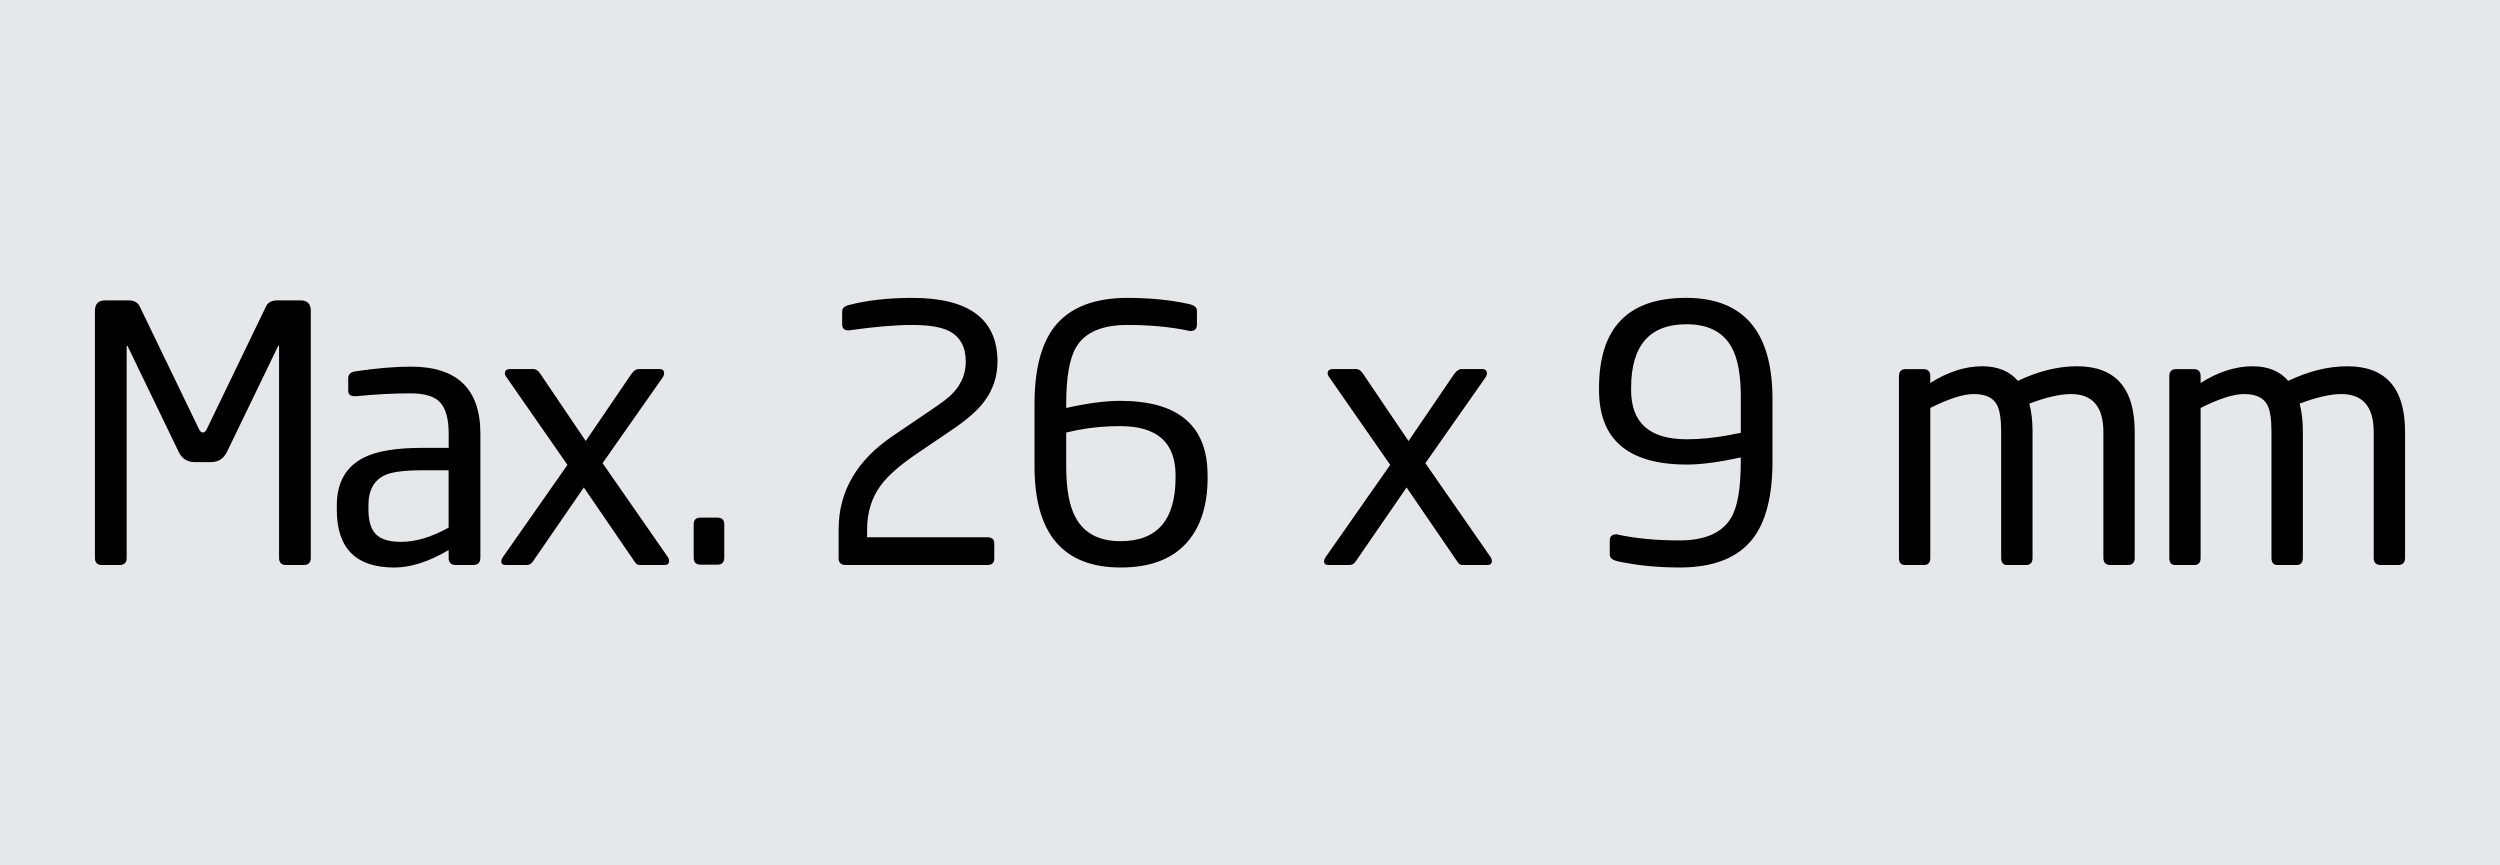
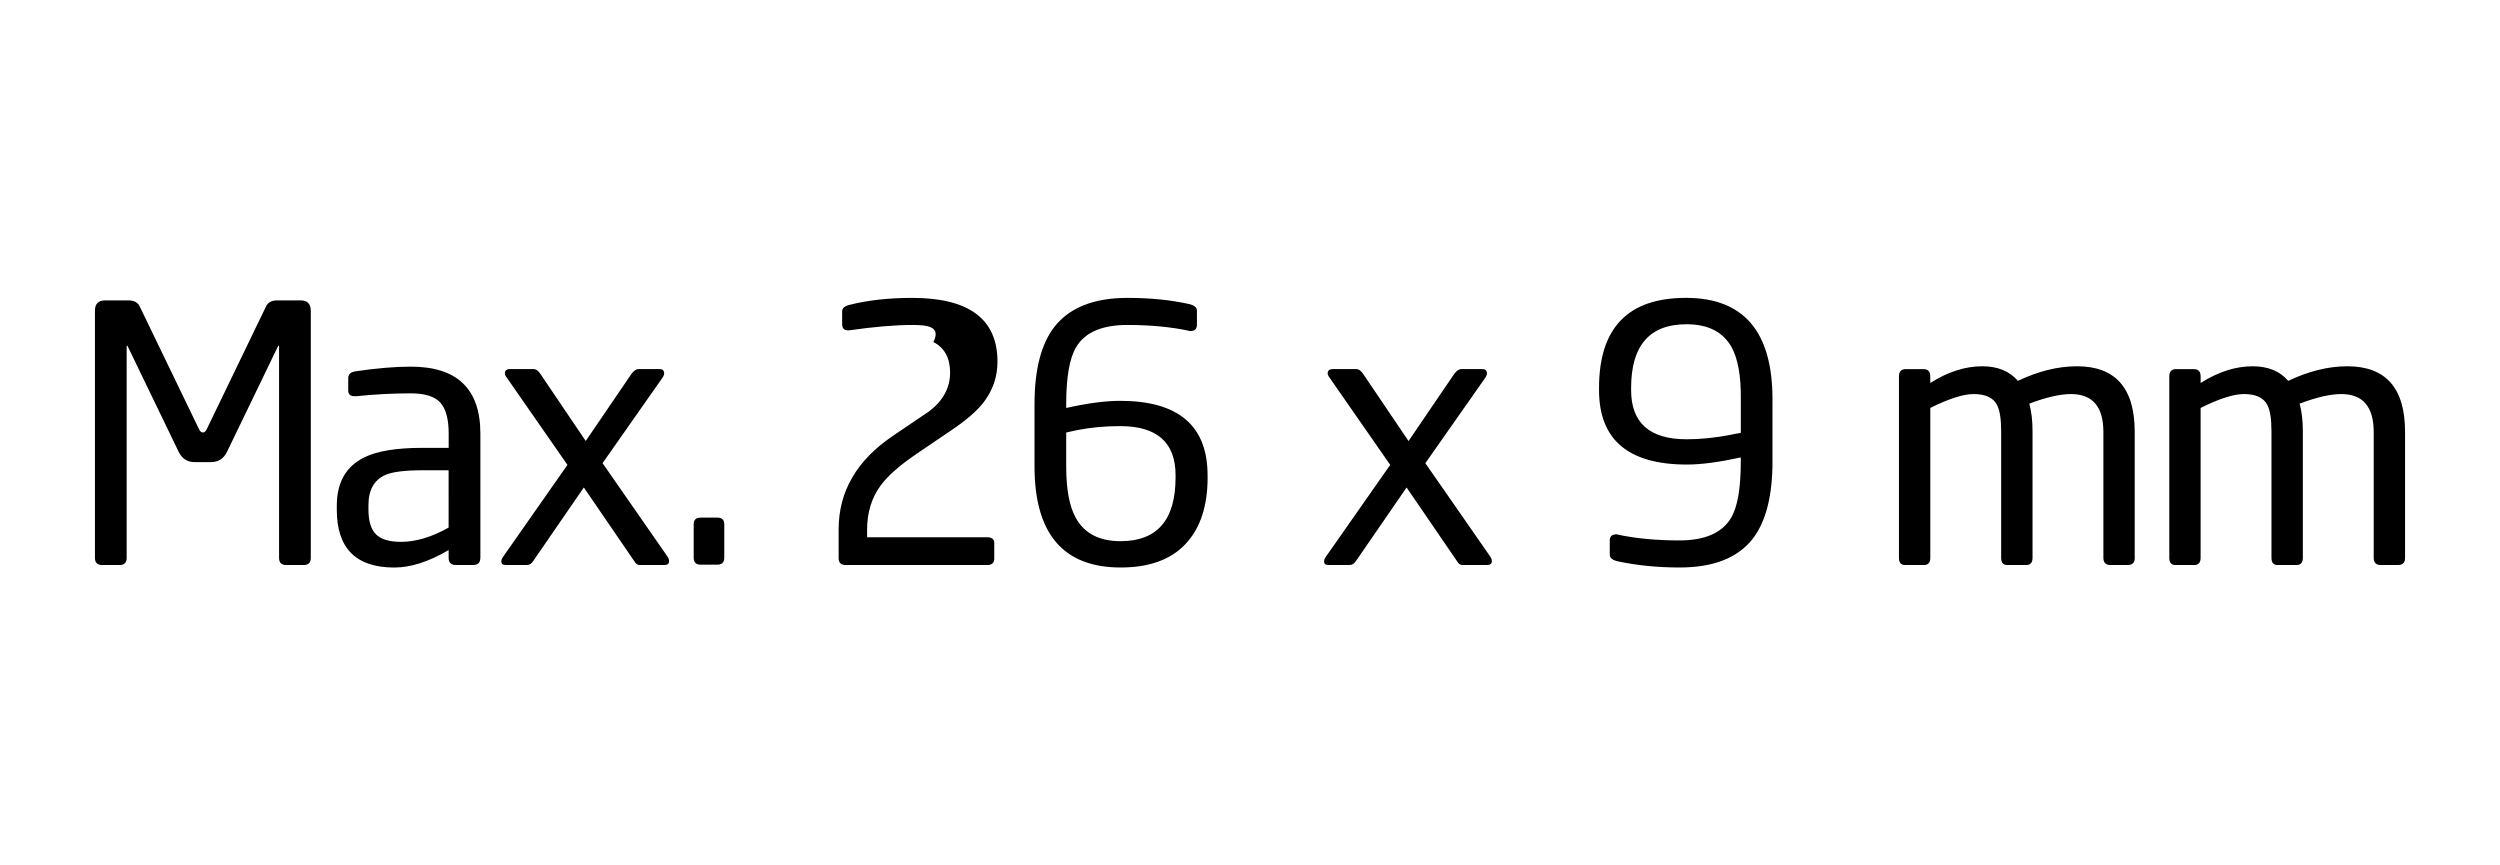
<svg xmlns="http://www.w3.org/2000/svg" version="1.1" x="0px" y="0px" width="73.701px" height="25.512px" viewBox="0 0 73.701 25.512" style="enable-background:new 0 0 73.701 25.512;" xml:space="preserve">
  <style type="text/css">
	.st0{fill:#E6E7E8;}
</style>
  <defs>
</defs>
-   <rect class="st0" width="73.701" height="25.512" />
-   <path d="M9.162,16.447c0,0.14-0.07,0.21-0.21,0.21H8.437c-0.14,0-0.21-0.07-0.21-0.21V10.22c0-0.021-0.004-0.031-0.011-0.031  c-0.007,0-0.014,0.007-0.021,0.021l-1.502,3.108c-0.098,0.203-0.256,0.305-0.473,0.305H5.739c-0.217,0-0.375-0.101-0.473-0.305  L3.765,10.21c-0.007-0.014-0.014-0.021-0.021-0.021c-0.007,0-0.01,0.011-0.01,0.031v6.227c0,0.14-0.07,0.21-0.21,0.21H3.009  c-0.14,0-0.21-0.07-0.21-0.21V9.16c0-0.203,0.101-0.305,0.304-0.305h0.681c0.167,0,0.279,0.06,0.335,0.18l1.739,3.599  c0.034,0.078,0.075,0.117,0.123,0.117c0.048,0,0.089-0.039,0.123-0.117l1.738-3.599c0.056-0.12,0.167-0.18,0.335-0.18h0.681  c0.202,0,0.304,0.102,0.304,0.305V16.447z M14.16,16.447c0,0.14-0.073,0.21-0.217,0.21h-0.5c-0.145,0-0.217-0.07-0.217-0.21v-0.231  c-0.582,0.343-1.116,0.515-1.602,0.515c-1.13,0-1.695-0.567-1.695-1.701v-0.126c0-0.679,0.269-1.151,0.806-1.418  c0.377-0.189,0.949-0.283,1.717-0.283h0.775v-0.42c0-0.427-0.082-0.731-0.246-0.914c-0.164-0.182-0.455-0.273-0.874-0.273  c-0.509,0-1.043,0.028-1.601,0.084h-0.052c-0.126,0-0.188-0.056-0.188-0.168v-0.367c0-0.112,0.074-0.179,0.221-0.199  c0.616-0.091,1.158-0.137,1.627-0.137c1.365,0,2.048,0.658,2.048,1.974V16.447z M13.225,13.864h-0.77  c-0.52,0-0.885,0.046-1.093,0.137c-0.333,0.147-0.5,0.445-0.5,0.892v0.126c0,0.343,0.074,0.588,0.224,0.735  c0.149,0.147,0.394,0.22,0.734,0.22c0.437,0,0.905-0.14,1.405-0.42V13.864z M19.683,16.415c0.028,0.042,0.042,0.084,0.042,0.126  c0,0.077-0.045,0.116-0.136,0.116h-0.724c-0.063,0-0.112-0.028-0.147-0.085l-1.506-2.201l-1.5,2.179  c-0.049,0.071-0.108,0.106-0.178,0.106h-0.629c-0.084,0-0.126-0.035-0.126-0.105c0-0.042,0.017-0.087,0.053-0.137l1.897-2.709  l-1.785-2.567c-0.04-0.048-0.06-0.092-0.06-0.134c0-0.082,0.053-0.124,0.157-0.124h0.683c0.077,0,0.147,0.049,0.21,0.147  l1.334,1.974l1.344-1.974c0.07-0.098,0.143-0.147,0.221-0.147h0.609c0.091,0,0.137,0.042,0.137,0.126  c0,0.042-0.018,0.087-0.053,0.136l-1.762,2.512L19.683,16.415L19.683,16.415z M21.352,16.436c0,0.14-0.067,0.21-0.199,0.21h-0.504  c-0.133,0-0.199-0.07-0.199-0.21V15.46c0-0.133,0.066-0.2,0.199-0.2h0.504c0.133,0,0.199,0.067,0.199,0.2V16.436z M26.896,8.782  c1.673,0,2.51,0.627,2.51,1.879c0,0.441-0.133,0.837-0.399,1.187c-0.196,0.259-0.518,0.539-0.966,0.84l-1.008,0.683  c-0.497,0.337-0.851,0.647-1.061,0.928c-0.273,0.366-0.41,0.805-0.41,1.318v0.221h3.539c0.14,0,0.21,0.059,0.21,0.176v0.456  c0,0.124-0.07,0.187-0.21,0.187h-4.168c-0.14,0-0.21-0.066-0.21-0.199v-0.851c0-1.12,0.535-2.04,1.606-2.762l1.059-0.717  c0.196-0.133,0.35-0.242,0.462-0.325c0.414-0.314,0.621-0.695,0.621-1.143c0-0.433-0.165-0.734-0.493-0.902  C27.74,9.639,27.379,9.58,26.896,9.58c-0.504,0-1.123,0.053-1.859,0.158h-0.042c-0.112,0-0.168-0.063-0.168-0.189V9.181  c0-0.091,0.066-0.154,0.199-0.189C25.566,8.852,26.189,8.782,26.896,8.782L26.896,8.782z M35.601,14.074  c0,0.847-0.217,1.501-0.651,1.963c-0.434,0.462-1.071,0.693-1.911,0.693c-1.694,0-2.541-0.994-2.541-2.982v-1.837  c0-1.015,0.196-1.774,0.588-2.278c0.448-0.567,1.165-0.851,2.152-0.851c0.665,0,1.267,0.06,1.806,0.179  c0.161,0.035,0.242,0.102,0.242,0.199v0.41c0,0.126-0.063,0.189-0.189,0.189h-0.032c-0.014-0.007-0.025-0.011-0.031-0.011  C34.5,9.636,33.9,9.58,33.233,9.58c-0.744,0-1.246,0.217-1.506,0.651c-0.197,0.329-0.295,0.889-0.295,1.68v0.116  c0.624-0.14,1.154-0.21,1.589-0.21c1.719,0,2.579,0.732,2.579,2.195V14.074z M34.656,14.011c0-0.966-0.544-1.449-1.633-1.449  c-0.443,0-0.861,0.039-1.254,0.115c-0.028,0.007-0.141,0.031-0.337,0.074v0.997c0,0.679,0.095,1.187,0.285,1.523  c0.253,0.455,0.692,0.683,1.317,0.683c1.082,0,1.622-0.626,1.622-1.879V14.011z M43.938,16.415c0.028,0.042,0.042,0.084,0.042,0.126  c0,0.077-0.045,0.116-0.136,0.116H43.12c-0.063,0-0.112-0.028-0.147-0.085l-1.506-2.201l-1.5,2.179  c-0.049,0.071-0.108,0.106-0.178,0.106H39.16c-0.084,0-0.126-0.035-0.126-0.105c0-0.042,0.017-0.087,0.053-0.137l1.897-2.709  L39.2,11.139c-0.04-0.048-0.06-0.092-0.06-0.134c0-0.082,0.053-0.124,0.157-0.124h0.683c0.077,0,0.147,0.049,0.21,0.147l1.334,1.974  l1.344-1.974c0.07-0.098,0.143-0.147,0.221-0.147h0.609c0.091,0,0.137,0.042,0.137,0.126c0,0.042-0.018,0.087-0.053,0.136  l-1.762,2.512L43.938,16.415L43.938,16.415z M52.254,13.601c0,1.022-0.196,1.785-0.588,2.289c-0.441,0.56-1.159,0.84-2.152,0.84  c-0.644,0-1.246-0.06-1.806-0.179c-0.168-0.035-0.252-0.101-0.252-0.199v-0.41c0-0.126,0.063-0.189,0.189-0.189h0.032  c0.014,0.007,0.024,0.011,0.031,0.011c0.533,0.112,1.134,0.168,1.8,0.168c0.744,0,1.249-0.217,1.516-0.651  c0.197-0.315,0.295-0.875,0.295-1.68v-0.116c-0.639,0.14-1.168,0.21-1.589,0.21c-1.726,0-2.59-0.731-2.59-2.195v-0.063  c0-1.771,0.854-2.656,2.562-2.656c1.701,0,2.551,0.994,2.551,2.982V13.601z M51.32,11.764c0.007-0.679-0.084-1.19-0.274-1.533  c-0.253-0.448-0.695-0.672-1.327-0.672c-1.089,0-1.633,0.627-1.633,1.879v0.063c0,0.966,0.546,1.449,1.638,1.449  c0.402,0,0.824-0.042,1.268-0.126c0.056-0.014,0.166-0.035,0.328-0.063V11.764z M62.933,16.447c0,0.14-0.07,0.21-0.21,0.21h-0.504  c-0.14,0-0.21-0.07-0.21-0.21v-3.709c0-0.747-0.319-1.121-0.955-1.121c-0.322,0-0.732,0.094-1.229,0.283  c0.063,0.231,0.095,0.503,0.095,0.817v3.73c0,0.14-0.063,0.21-0.189,0.21h-0.557c-0.119,0-0.179-0.07-0.179-0.21v-3.73  c0-0.37-0.042-0.632-0.126-0.786c-0.112-0.209-0.34-0.314-0.682-0.314c-0.308,0-0.735,0.136-1.281,0.409v4.421  c0,0.14-0.063,0.21-0.189,0.21H56.16c-0.119,0-0.178-0.07-0.178-0.21v-5.355c0-0.14,0.066-0.21,0.199-0.21h0.525  c0.133,0,0.199,0.07,0.199,0.21v0.199c0.518-0.329,1.029-0.493,1.533-0.493c0.455,0,0.805,0.144,1.05,0.43  c0.602-0.287,1.183-0.43,1.743-0.43c1.134,0,1.701,0.644,1.701,1.932V16.447z M70.902,16.447c0,0.14-0.07,0.21-0.21,0.21h-0.504  c-0.14,0-0.21-0.07-0.21-0.21v-3.709c0-0.747-0.319-1.121-0.955-1.121c-0.322,0-0.732,0.094-1.229,0.283  c0.063,0.231,0.095,0.503,0.095,0.817v3.73c0,0.14-0.063,0.21-0.189,0.21h-0.557c-0.119,0-0.179-0.07-0.179-0.21v-3.73  c0-0.37-0.042-0.632-0.126-0.786c-0.112-0.209-0.34-0.314-0.682-0.314c-0.308,0-0.735,0.136-1.281,0.409v4.421  c0,0.14-0.063,0.21-0.189,0.21H64.13c-0.119,0-0.178-0.07-0.178-0.21v-5.355c0-0.14,0.066-0.21,0.199-0.21h0.525  c0.133,0,0.199,0.07,0.199,0.21v0.199c0.518-0.329,1.029-0.493,1.533-0.493c0.455,0,0.805,0.144,1.05,0.43  c0.602-0.287,1.183-0.43,1.743-0.43c1.134,0,1.701,0.644,1.701,1.932V16.447z" />
+   <path d="M9.162,16.447c0,0.14-0.07,0.21-0.21,0.21H8.437c-0.14,0-0.21-0.07-0.21-0.21V10.22c0-0.021-0.004-0.031-0.011-0.031  c-0.007,0-0.014,0.007-0.021,0.021l-1.502,3.108c-0.098,0.203-0.256,0.305-0.473,0.305H5.739c-0.217,0-0.375-0.101-0.473-0.305  L3.765,10.21c-0.007-0.014-0.014-0.021-0.021-0.021c-0.007,0-0.01,0.011-0.01,0.031v6.227c0,0.14-0.07,0.21-0.21,0.21H3.009  c-0.14,0-0.21-0.07-0.21-0.21V9.16c0-0.203,0.101-0.305,0.304-0.305h0.681c0.167,0,0.279,0.06,0.335,0.18l1.739,3.599  c0.034,0.078,0.075,0.117,0.123,0.117c0.048,0,0.089-0.039,0.123-0.117l1.738-3.599c0.056-0.12,0.167-0.18,0.335-0.18h0.681  c0.202,0,0.304,0.102,0.304,0.305V16.447z M14.16,16.447c0,0.14-0.073,0.21-0.217,0.21h-0.5c-0.145,0-0.217-0.07-0.217-0.21v-0.231  c-0.582,0.343-1.116,0.515-1.602,0.515c-1.13,0-1.695-0.567-1.695-1.701v-0.126c0-0.679,0.269-1.151,0.806-1.418  c0.377-0.189,0.949-0.283,1.717-0.283h0.775v-0.42c0-0.427-0.082-0.731-0.246-0.914c-0.164-0.182-0.455-0.273-0.874-0.273  c-0.509,0-1.043,0.028-1.601,0.084h-0.052c-0.126,0-0.188-0.056-0.188-0.168v-0.367c0-0.112,0.074-0.179,0.221-0.199  c0.616-0.091,1.158-0.137,1.627-0.137c1.365,0,2.048,0.658,2.048,1.974V16.447z M13.225,13.864h-0.77  c-0.52,0-0.885,0.046-1.093,0.137c-0.333,0.147-0.5,0.445-0.5,0.892v0.126c0,0.343,0.074,0.588,0.224,0.735  c0.149,0.147,0.394,0.22,0.734,0.22c0.437,0,0.905-0.14,1.405-0.42V13.864z M19.683,16.415c0.028,0.042,0.042,0.084,0.042,0.126  c0,0.077-0.045,0.116-0.136,0.116h-0.724c-0.063,0-0.112-0.028-0.147-0.085l-1.506-2.201l-1.5,2.179  c-0.049,0.071-0.108,0.106-0.178,0.106h-0.629c-0.084,0-0.126-0.035-0.126-0.105c0-0.042,0.017-0.087,0.053-0.137l1.897-2.709  l-1.785-2.567c-0.04-0.048-0.06-0.092-0.06-0.134c0-0.082,0.053-0.124,0.157-0.124h0.683c0.077,0,0.147,0.049,0.21,0.147  l1.334,1.974l1.344-1.974c0.07-0.098,0.143-0.147,0.221-0.147h0.609c0.091,0,0.137,0.042,0.137,0.126  c0,0.042-0.018,0.087-0.053,0.136l-1.762,2.512L19.683,16.415L19.683,16.415z M21.352,16.436c0,0.14-0.067,0.21-0.199,0.21h-0.504  c-0.133,0-0.199-0.07-0.199-0.21V15.46c0-0.133,0.066-0.2,0.199-0.2h0.504c0.133,0,0.199,0.067,0.199,0.2V16.436z M26.896,8.782  c1.673,0,2.51,0.627,2.51,1.879c0,0.441-0.133,0.837-0.399,1.187c-0.196,0.259-0.518,0.539-0.966,0.84l-1.008,0.683  c-0.497,0.337-0.851,0.647-1.061,0.928c-0.273,0.366-0.41,0.805-0.41,1.318v0.221h3.539c0.14,0,0.21,0.059,0.21,0.176v0.456  c0,0.124-0.07,0.187-0.21,0.187h-4.168c-0.14,0-0.21-0.066-0.21-0.199v-0.851c0-1.12,0.535-2.04,1.606-2.762l1.059-0.717  c0.414-0.314,0.621-0.695,0.621-1.143c0-0.433-0.165-0.734-0.493-0.902  C27.74,9.639,27.379,9.58,26.896,9.58c-0.504,0-1.123,0.053-1.859,0.158h-0.042c-0.112,0-0.168-0.063-0.168-0.189V9.181  c0-0.091,0.066-0.154,0.199-0.189C25.566,8.852,26.189,8.782,26.896,8.782L26.896,8.782z M35.601,14.074  c0,0.847-0.217,1.501-0.651,1.963c-0.434,0.462-1.071,0.693-1.911,0.693c-1.694,0-2.541-0.994-2.541-2.982v-1.837  c0-1.015,0.196-1.774,0.588-2.278c0.448-0.567,1.165-0.851,2.152-0.851c0.665,0,1.267,0.06,1.806,0.179  c0.161,0.035,0.242,0.102,0.242,0.199v0.41c0,0.126-0.063,0.189-0.189,0.189h-0.032c-0.014-0.007-0.025-0.011-0.031-0.011  C34.5,9.636,33.9,9.58,33.233,9.58c-0.744,0-1.246,0.217-1.506,0.651c-0.197,0.329-0.295,0.889-0.295,1.68v0.116  c0.624-0.14,1.154-0.21,1.589-0.21c1.719,0,2.579,0.732,2.579,2.195V14.074z M34.656,14.011c0-0.966-0.544-1.449-1.633-1.449  c-0.443,0-0.861,0.039-1.254,0.115c-0.028,0.007-0.141,0.031-0.337,0.074v0.997c0,0.679,0.095,1.187,0.285,1.523  c0.253,0.455,0.692,0.683,1.317,0.683c1.082,0,1.622-0.626,1.622-1.879V14.011z M43.938,16.415c0.028,0.042,0.042,0.084,0.042,0.126  c0,0.077-0.045,0.116-0.136,0.116H43.12c-0.063,0-0.112-0.028-0.147-0.085l-1.506-2.201l-1.5,2.179  c-0.049,0.071-0.108,0.106-0.178,0.106H39.16c-0.084,0-0.126-0.035-0.126-0.105c0-0.042,0.017-0.087,0.053-0.137l1.897-2.709  L39.2,11.139c-0.04-0.048-0.06-0.092-0.06-0.134c0-0.082,0.053-0.124,0.157-0.124h0.683c0.077,0,0.147,0.049,0.21,0.147l1.334,1.974  l1.344-1.974c0.07-0.098,0.143-0.147,0.221-0.147h0.609c0.091,0,0.137,0.042,0.137,0.126c0,0.042-0.018,0.087-0.053,0.136  l-1.762,2.512L43.938,16.415L43.938,16.415z M52.254,13.601c0,1.022-0.196,1.785-0.588,2.289c-0.441,0.56-1.159,0.84-2.152,0.84  c-0.644,0-1.246-0.06-1.806-0.179c-0.168-0.035-0.252-0.101-0.252-0.199v-0.41c0-0.126,0.063-0.189,0.189-0.189h0.032  c0.014,0.007,0.024,0.011,0.031,0.011c0.533,0.112,1.134,0.168,1.8,0.168c0.744,0,1.249-0.217,1.516-0.651  c0.197-0.315,0.295-0.875,0.295-1.68v-0.116c-0.639,0.14-1.168,0.21-1.589,0.21c-1.726,0-2.59-0.731-2.59-2.195v-0.063  c0-1.771,0.854-2.656,2.562-2.656c1.701,0,2.551,0.994,2.551,2.982V13.601z M51.32,11.764c0.007-0.679-0.084-1.19-0.274-1.533  c-0.253-0.448-0.695-0.672-1.327-0.672c-1.089,0-1.633,0.627-1.633,1.879v0.063c0,0.966,0.546,1.449,1.638,1.449  c0.402,0,0.824-0.042,1.268-0.126c0.056-0.014,0.166-0.035,0.328-0.063V11.764z M62.933,16.447c0,0.14-0.07,0.21-0.21,0.21h-0.504  c-0.14,0-0.21-0.07-0.21-0.21v-3.709c0-0.747-0.319-1.121-0.955-1.121c-0.322,0-0.732,0.094-1.229,0.283  c0.063,0.231,0.095,0.503,0.095,0.817v3.73c0,0.14-0.063,0.21-0.189,0.21h-0.557c-0.119,0-0.179-0.07-0.179-0.21v-3.73  c0-0.37-0.042-0.632-0.126-0.786c-0.112-0.209-0.34-0.314-0.682-0.314c-0.308,0-0.735,0.136-1.281,0.409v4.421  c0,0.14-0.063,0.21-0.189,0.21H56.16c-0.119,0-0.178-0.07-0.178-0.21v-5.355c0-0.14,0.066-0.21,0.199-0.21h0.525  c0.133,0,0.199,0.07,0.199,0.21v0.199c0.518-0.329,1.029-0.493,1.533-0.493c0.455,0,0.805,0.144,1.05,0.43  c0.602-0.287,1.183-0.43,1.743-0.43c1.134,0,1.701,0.644,1.701,1.932V16.447z M70.902,16.447c0,0.14-0.07,0.21-0.21,0.21h-0.504  c-0.14,0-0.21-0.07-0.21-0.21v-3.709c0-0.747-0.319-1.121-0.955-1.121c-0.322,0-0.732,0.094-1.229,0.283  c0.063,0.231,0.095,0.503,0.095,0.817v3.73c0,0.14-0.063,0.21-0.189,0.21h-0.557c-0.119,0-0.179-0.07-0.179-0.21v-3.73  c0-0.37-0.042-0.632-0.126-0.786c-0.112-0.209-0.34-0.314-0.682-0.314c-0.308,0-0.735,0.136-1.281,0.409v4.421  c0,0.14-0.063,0.21-0.189,0.21H64.13c-0.119,0-0.178-0.07-0.178-0.21v-5.355c0-0.14,0.066-0.21,0.199-0.21h0.525  c0.133,0,0.199,0.07,0.199,0.21v0.199c0.518-0.329,1.029-0.493,1.533-0.493c0.455,0,0.805,0.144,1.05,0.43  c0.602-0.287,1.183-0.43,1.743-0.43c1.134,0,1.701,0.644,1.701,1.932V16.447z" />
</svg>